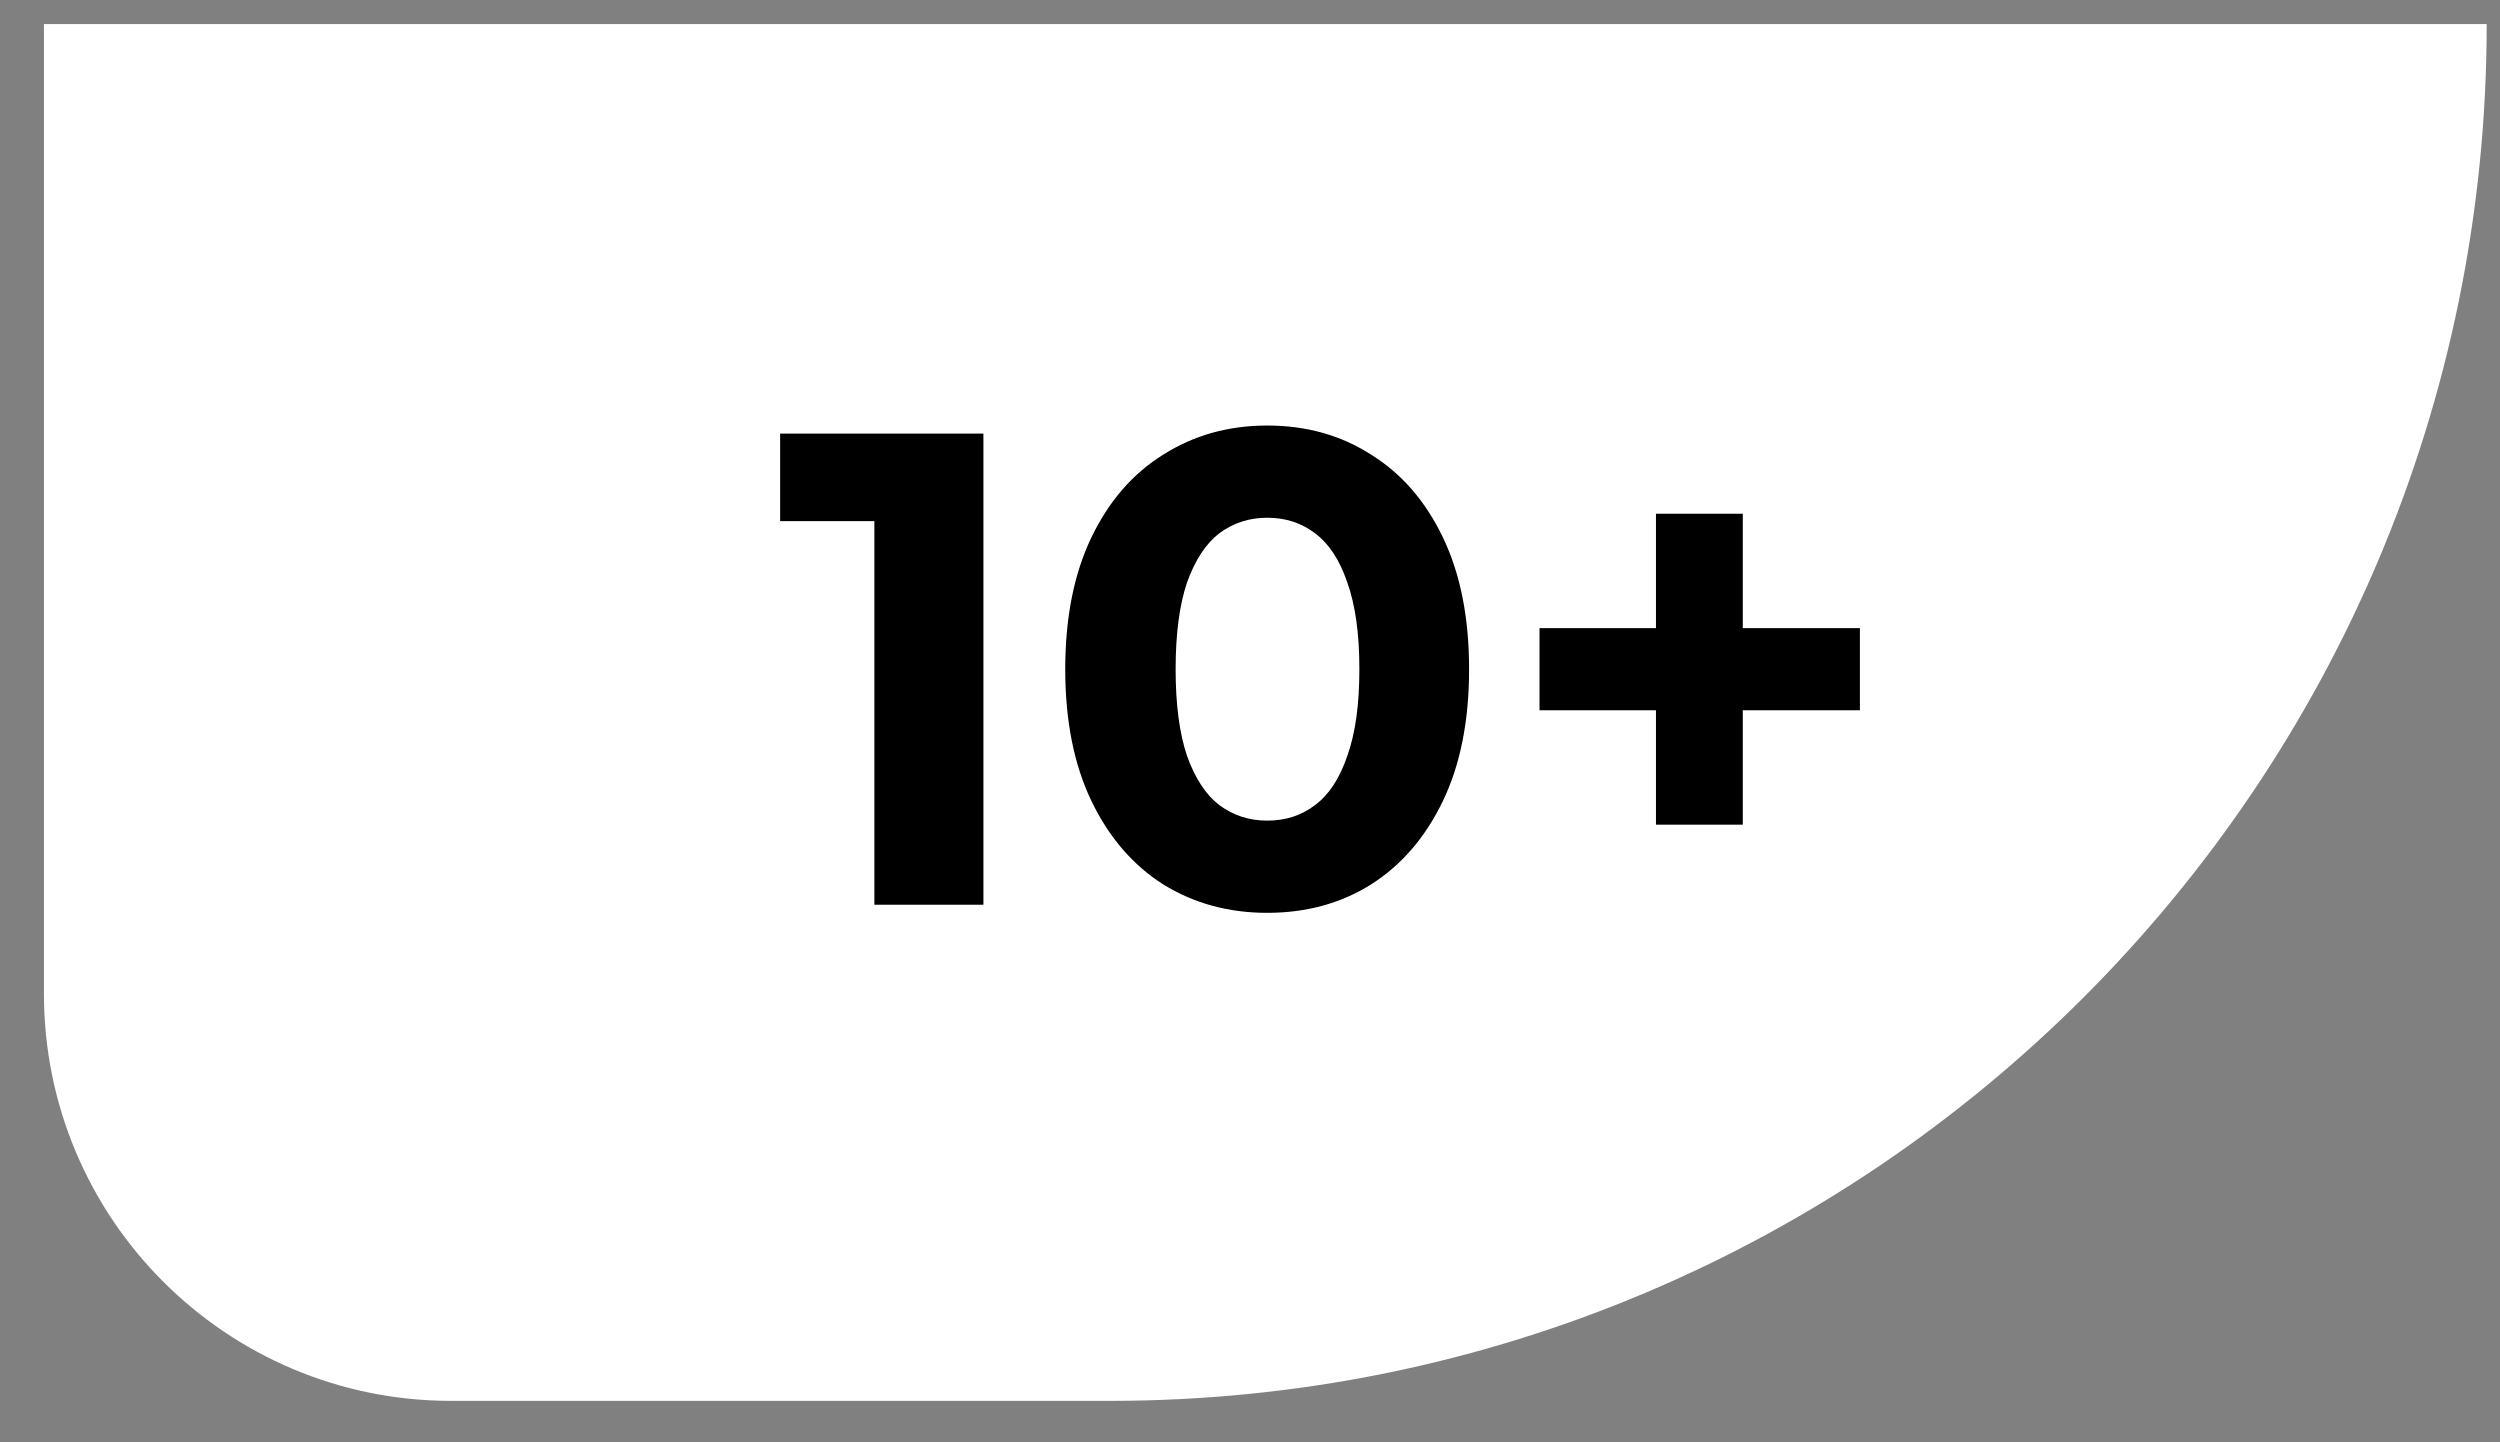
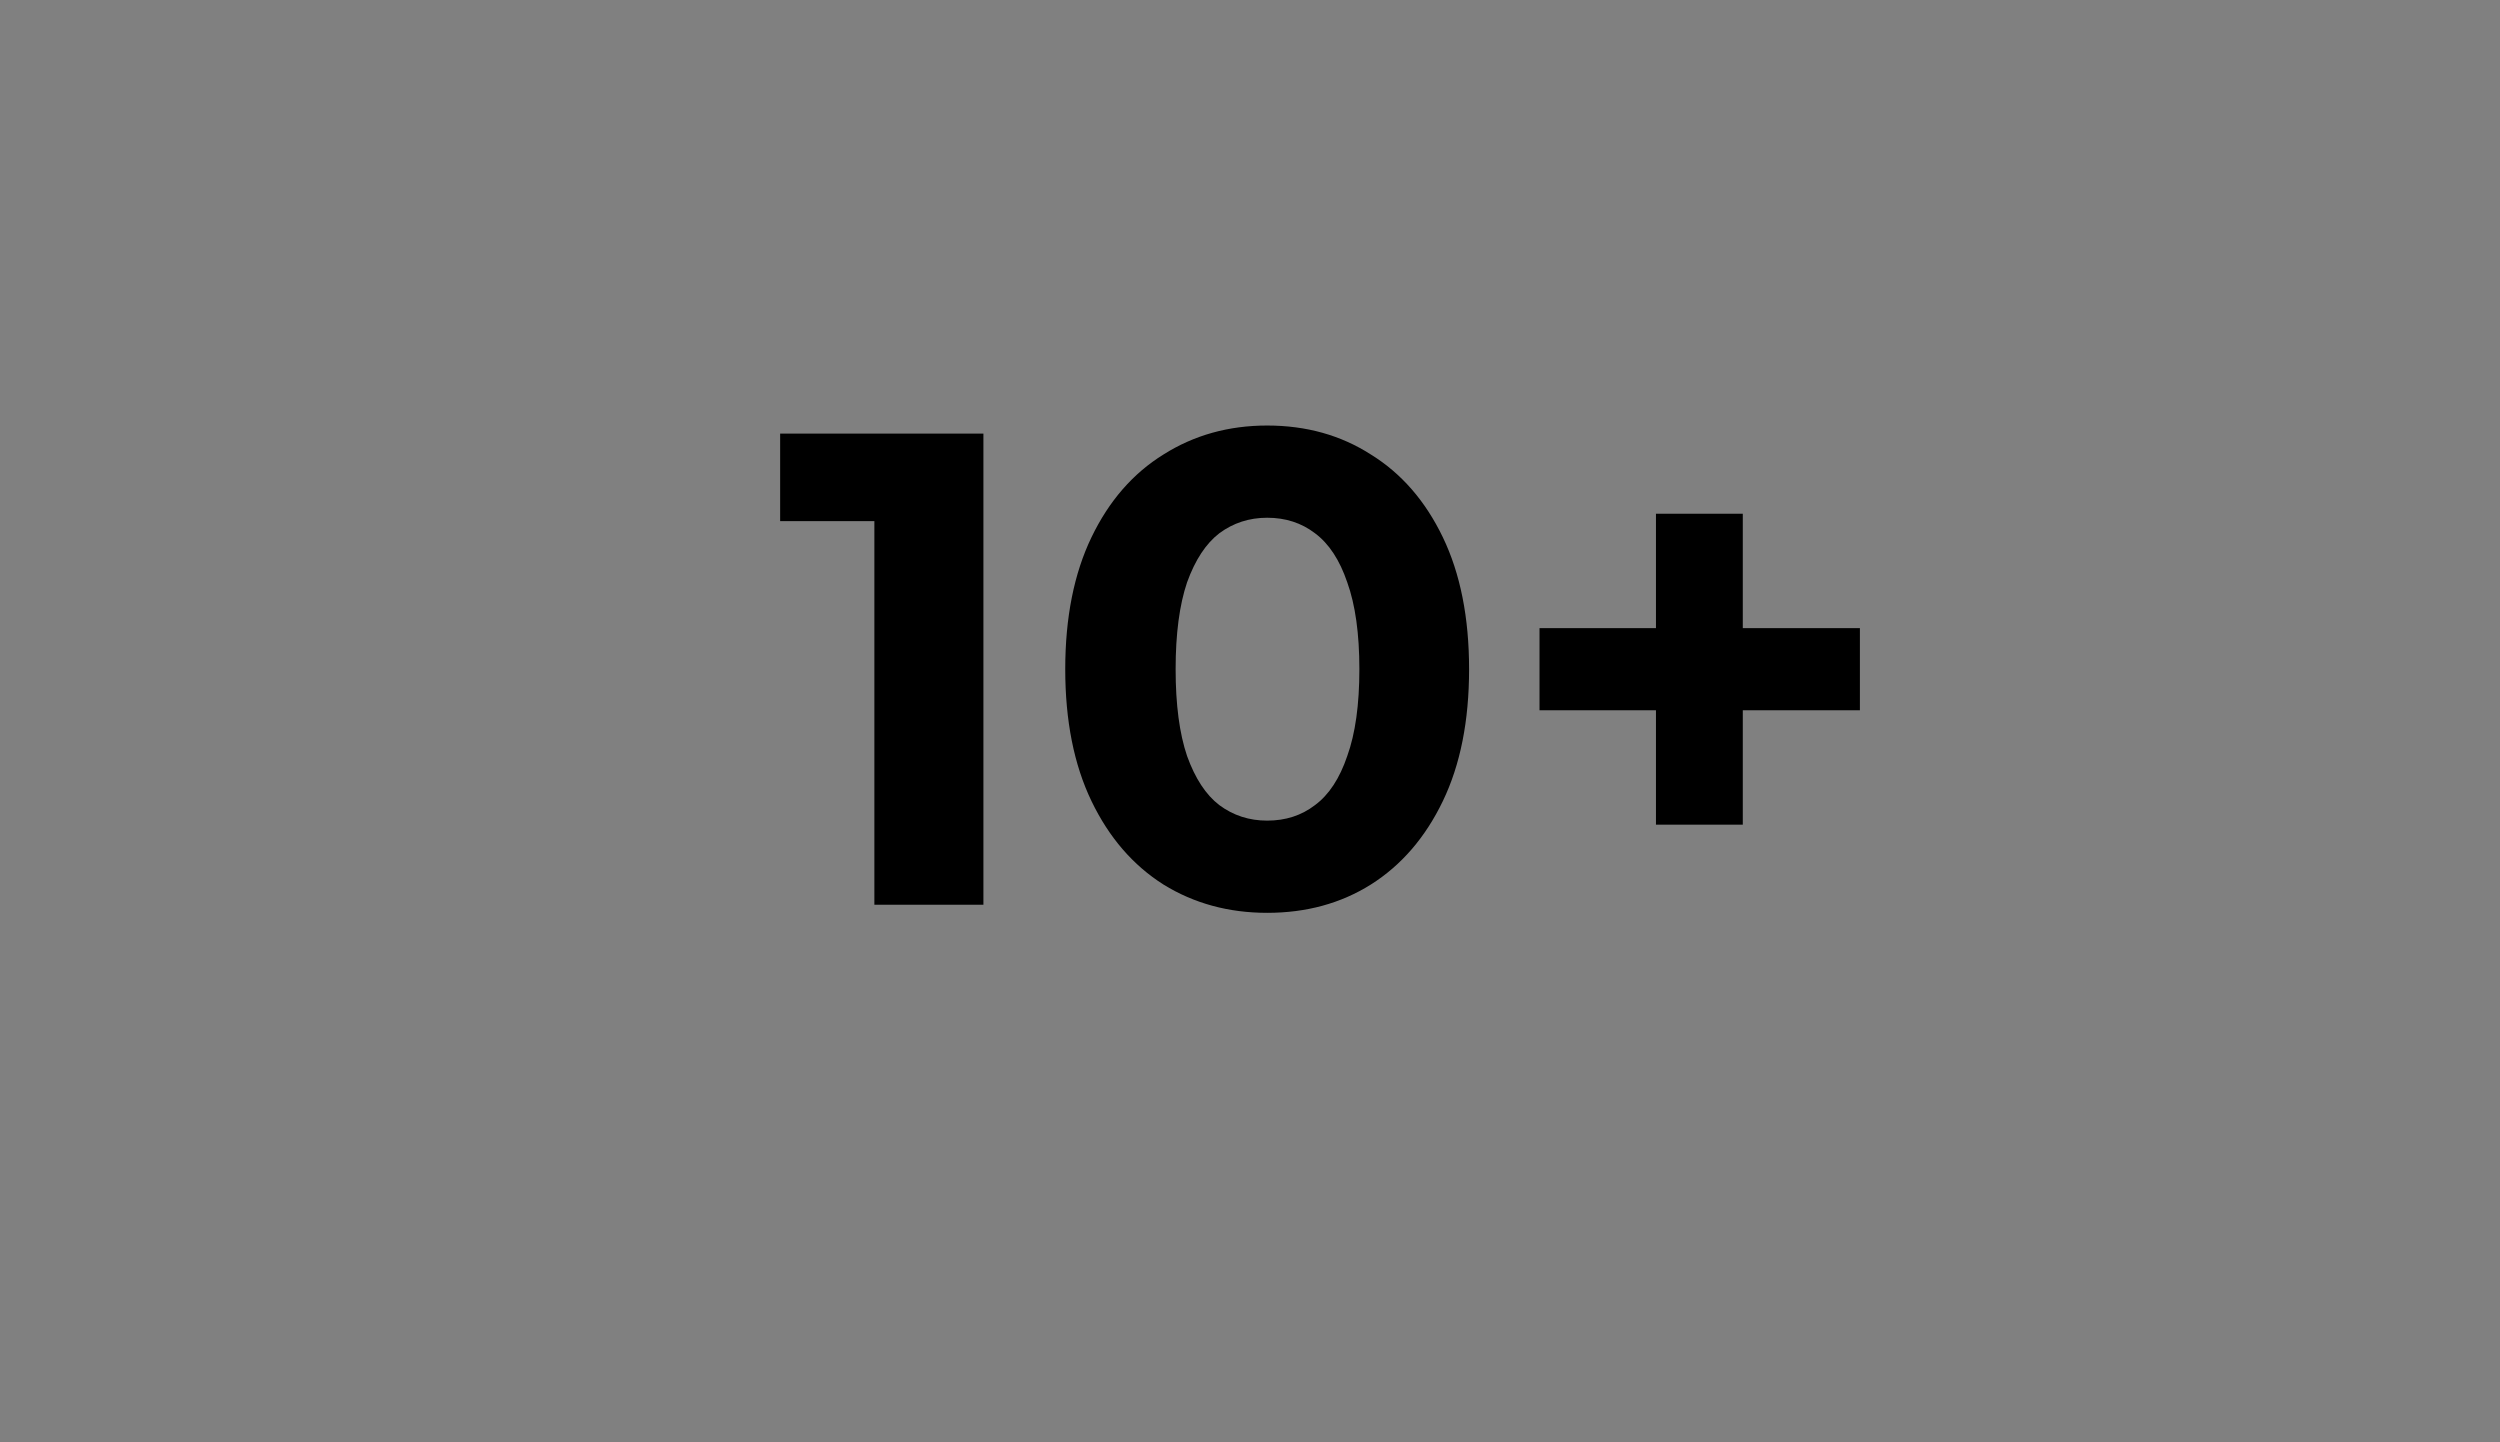
<svg xmlns="http://www.w3.org/2000/svg" width="52" height="30" viewBox="0 0 52 30" fill="none">
  <rect x="0" y="0" width="52" height="30" fill="#808080" stroke="none" />
-   <path d="M0.914 0.5H51.723C51.723 16.316 38.901 29.138 23.085 29.138H9.382C4.705 29.138 0.914 25.346 0.914 20.67V0.5Z" fill="white" />
  <path d="M18.187 18.819V9.859L19.167 10.839H16.227V9.019H20.455V18.819H18.187ZM26.357 18.987C25.555 18.987 24.836 18.791 24.201 18.399C23.567 17.998 23.067 17.419 22.703 16.663C22.339 15.907 22.157 14.993 22.157 13.919C22.157 12.846 22.339 11.931 22.703 11.175C23.067 10.419 23.567 9.845 24.201 9.453C24.836 9.052 25.555 8.851 26.357 8.851C27.169 8.851 27.888 9.052 28.513 9.453C29.148 9.845 29.647 10.419 30.011 11.175C30.375 11.931 30.557 12.846 30.557 13.919C30.557 14.993 30.375 15.907 30.011 16.663C29.647 17.419 29.148 17.998 28.513 18.399C27.888 18.791 27.169 18.987 26.357 18.987ZM26.357 17.069C26.74 17.069 27.071 16.962 27.351 16.747C27.641 16.533 27.865 16.192 28.023 15.725C28.191 15.259 28.275 14.657 28.275 13.919C28.275 13.182 28.191 12.58 28.023 12.113C27.865 11.647 27.641 11.306 27.351 11.091C27.071 10.877 26.74 10.769 26.357 10.769C25.984 10.769 25.653 10.877 25.363 11.091C25.083 11.306 24.859 11.647 24.691 12.113C24.533 12.58 24.453 13.182 24.453 13.919C24.453 14.657 24.533 15.259 24.691 15.725C24.859 16.192 25.083 16.533 25.363 16.747C25.653 16.962 25.984 17.069 26.357 17.069ZM34.444 17.153V10.685H36.25V17.153H34.444ZM32.022 14.773V13.065H38.686V14.773H32.022Z" fill="black" />
</svg>